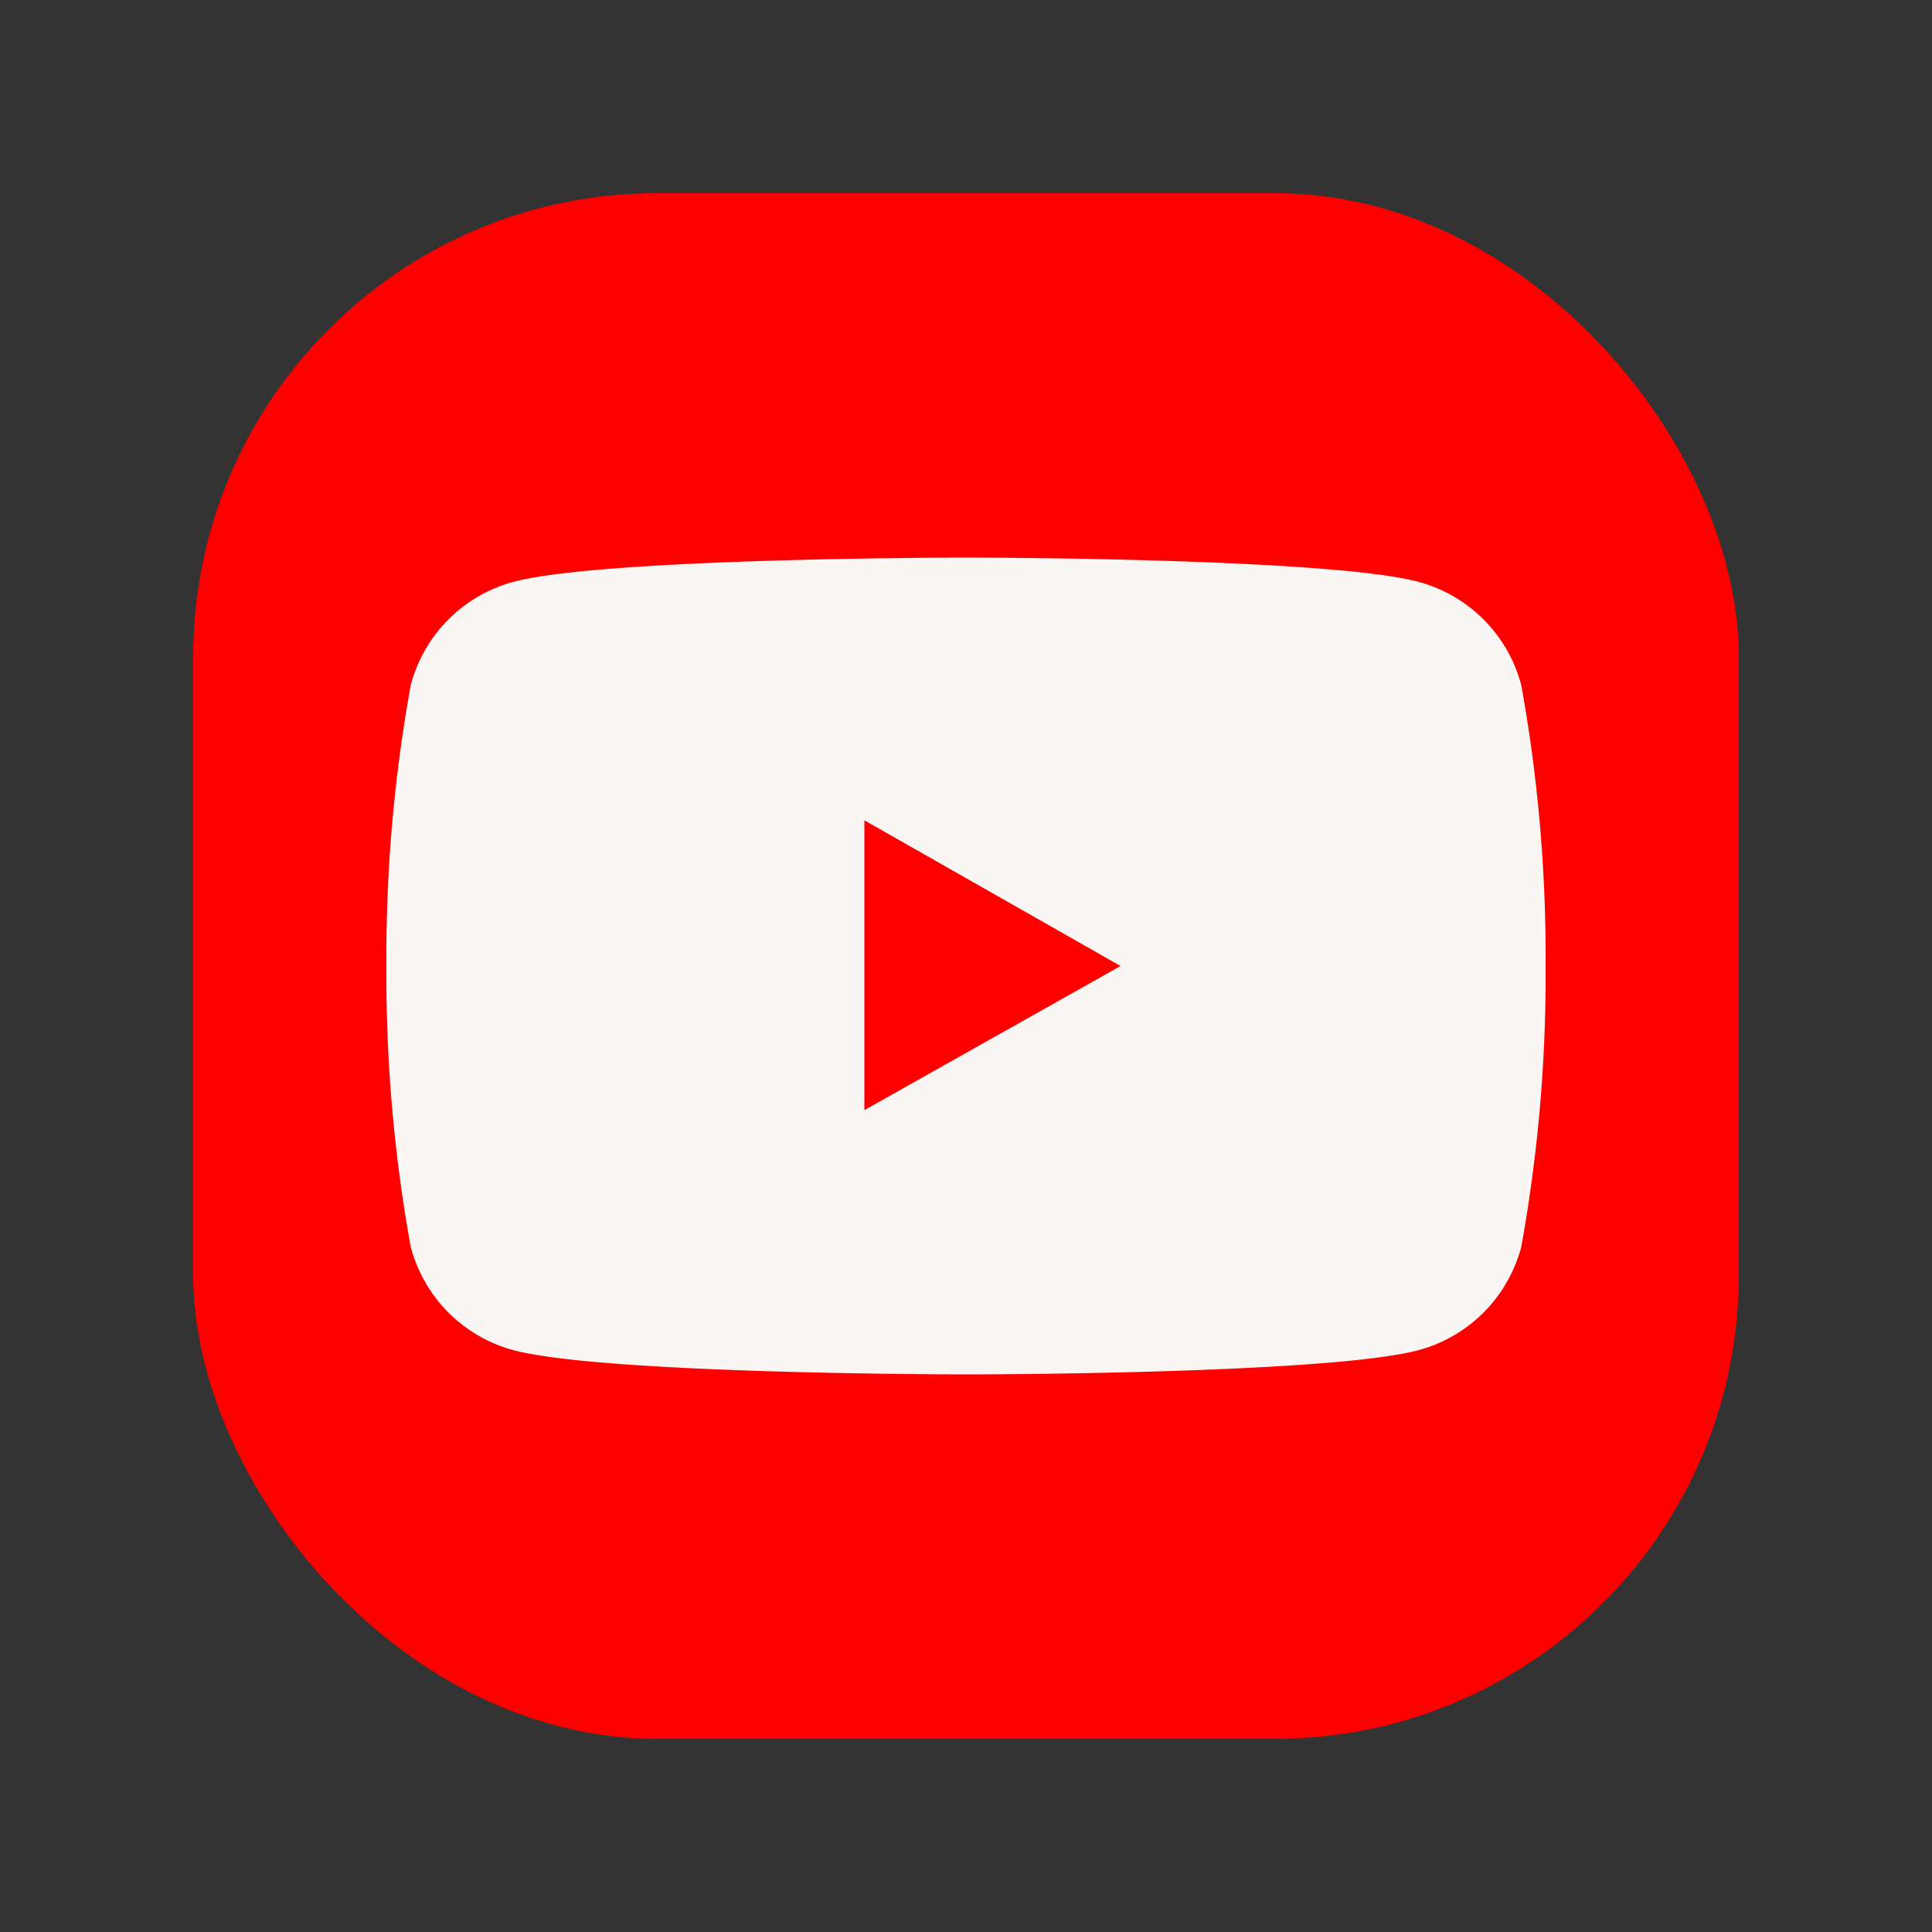
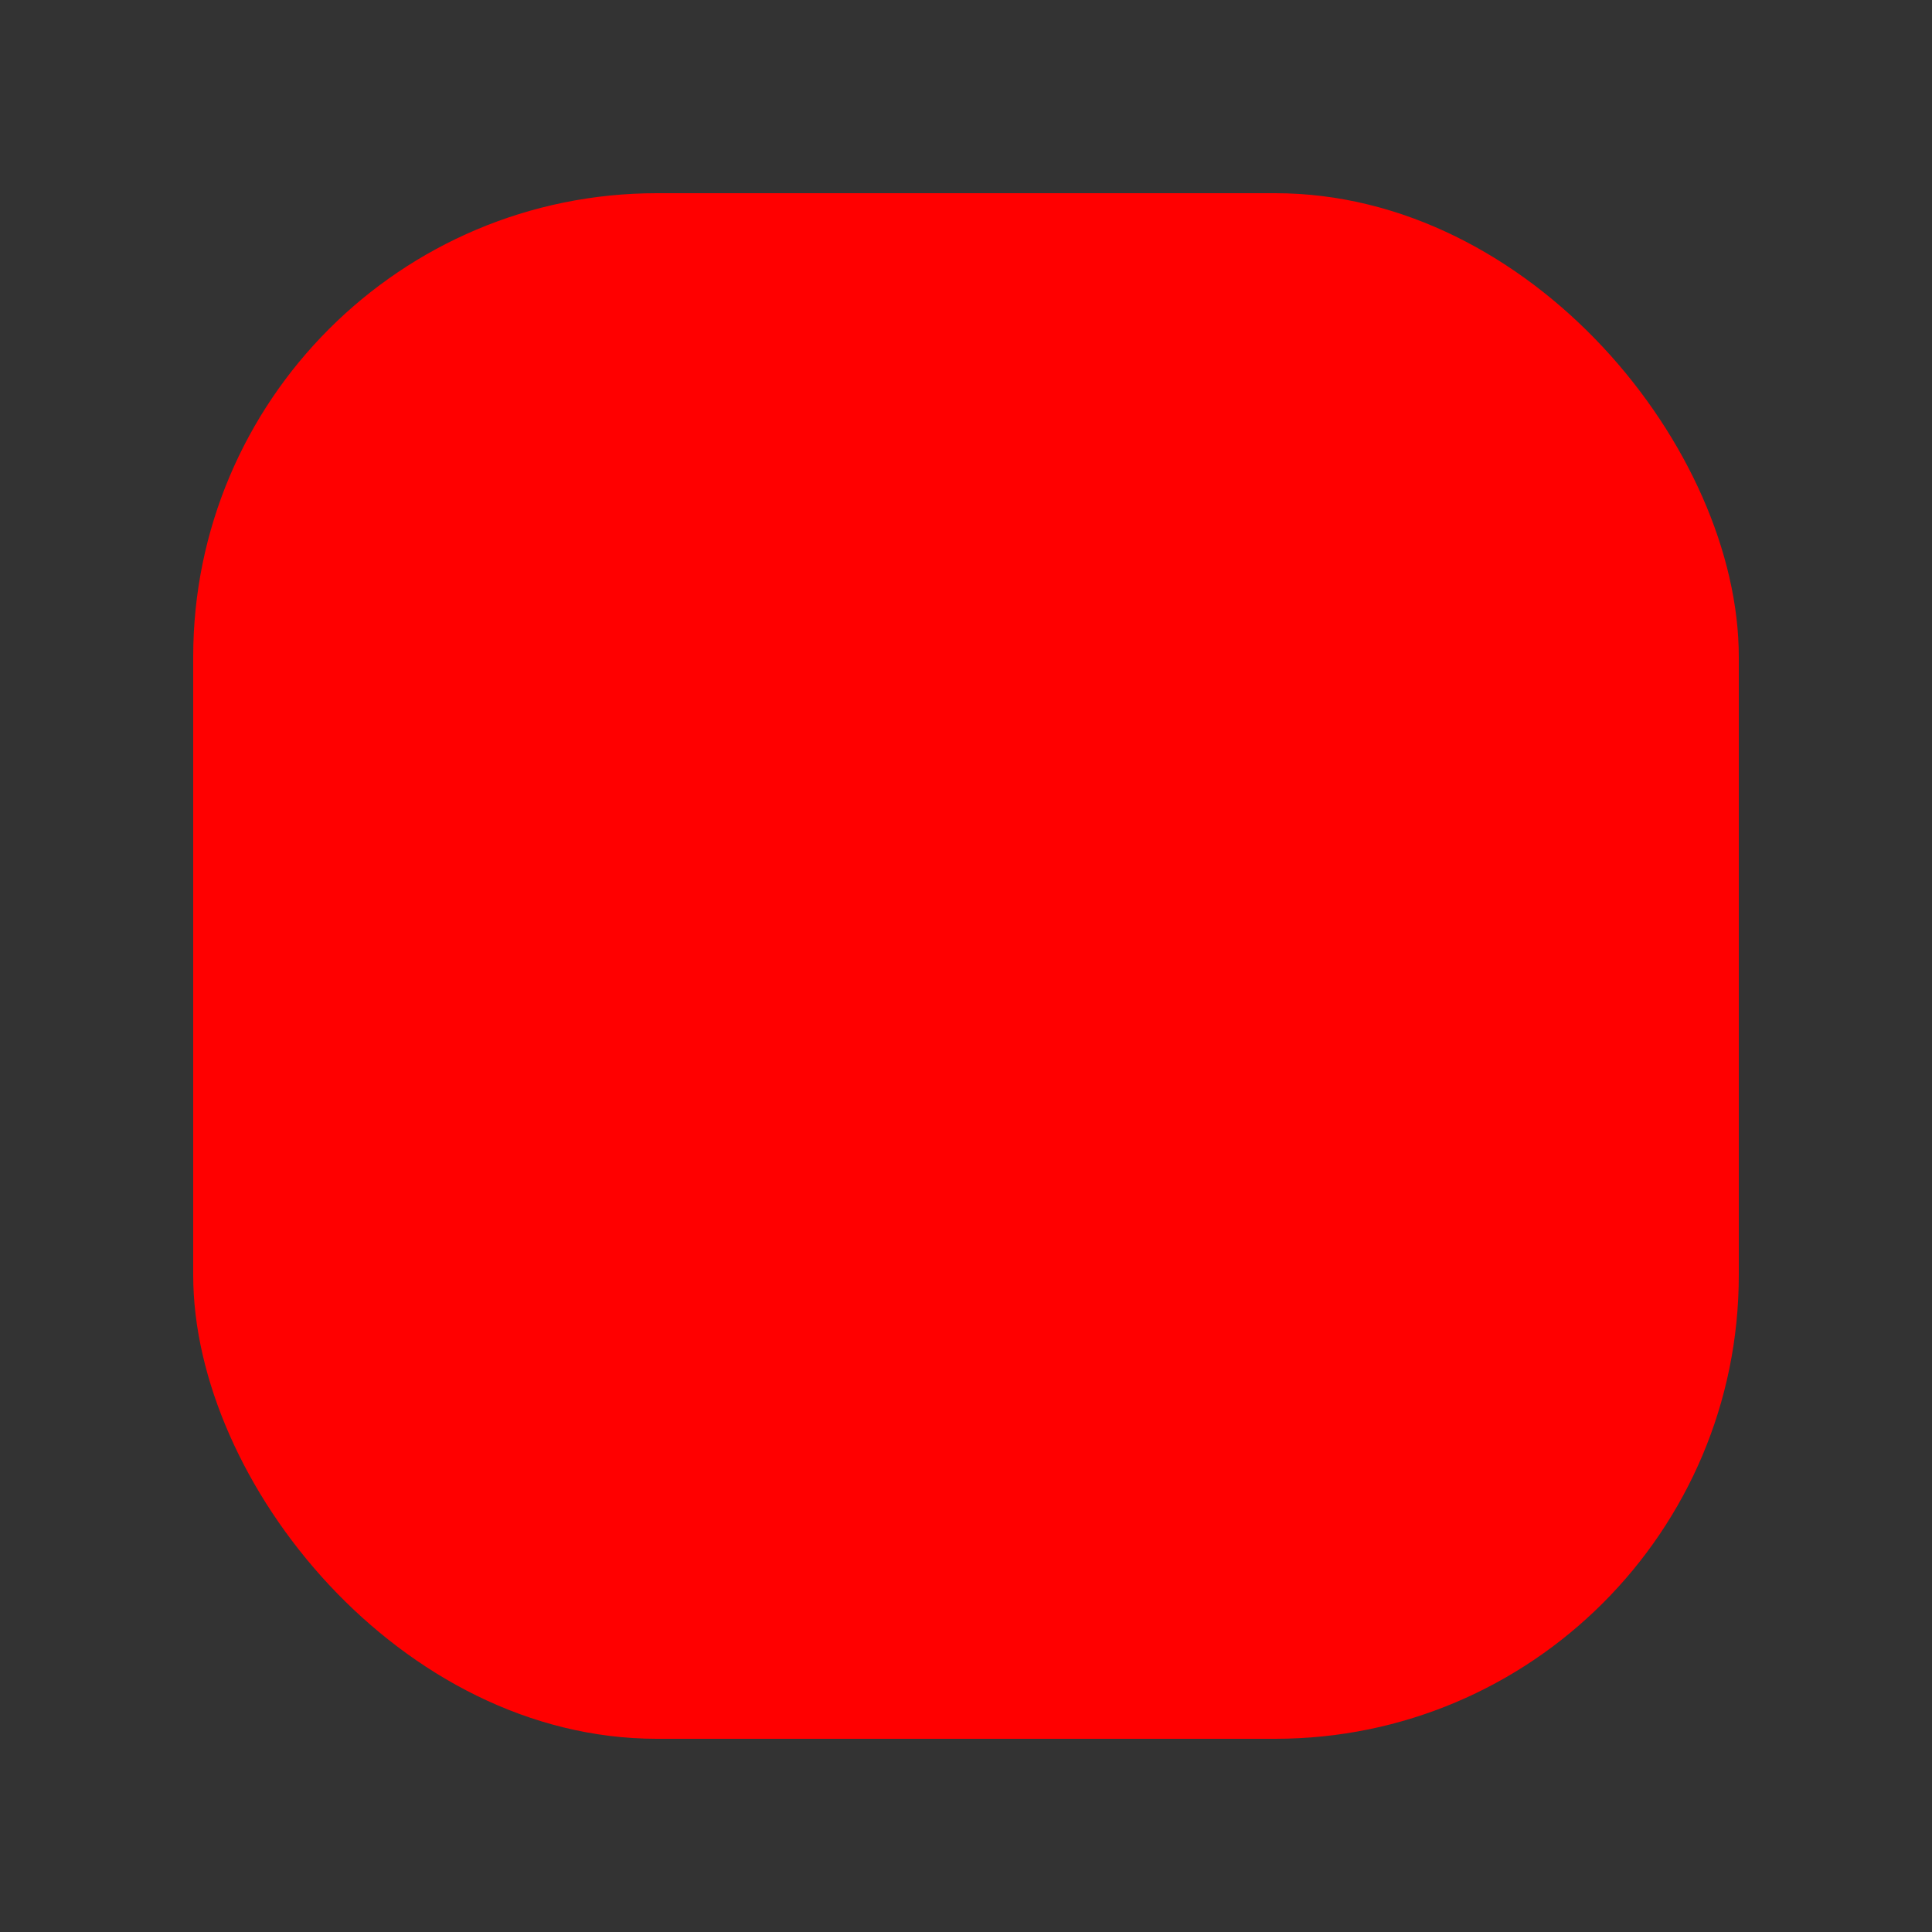
<svg xmlns="http://www.w3.org/2000/svg" id="Layer_1" data-name="Layer 1" viewBox="0 0 50 50">
  <rect x="0" y="0" width="50" height="50" fill="#333333" stroke="none" />
  <defs>
    <style>.cls-1{fill:red;}.cls-2{fill:#faf6f3;}</style>
  </defs>
  <rect class="cls-1" x="5" y="5" width="40" height="40" rx="12" />
-   <path class="cls-2" d="M39.37,17.73a3.76,3.76,0,0,0-2.65-2.67C34.38,14.43,25,14.43,25,14.43s-9.38,0-11.72.63a3.76,3.76,0,0,0-2.65,2.67A39.4,39.4,0,0,0,10,25a39.4,39.4,0,0,0,.63,7.27,3.76,3.76,0,0,0,2.65,2.67c2.34.63,11.72.63,11.72.63s9.38,0,11.72-.63a3.76,3.76,0,0,0,2.65-2.67A39.4,39.4,0,0,0,40,25,39.4,39.4,0,0,0,39.37,17.73Zm-17,11V21.23L29,25Z" />
</svg>